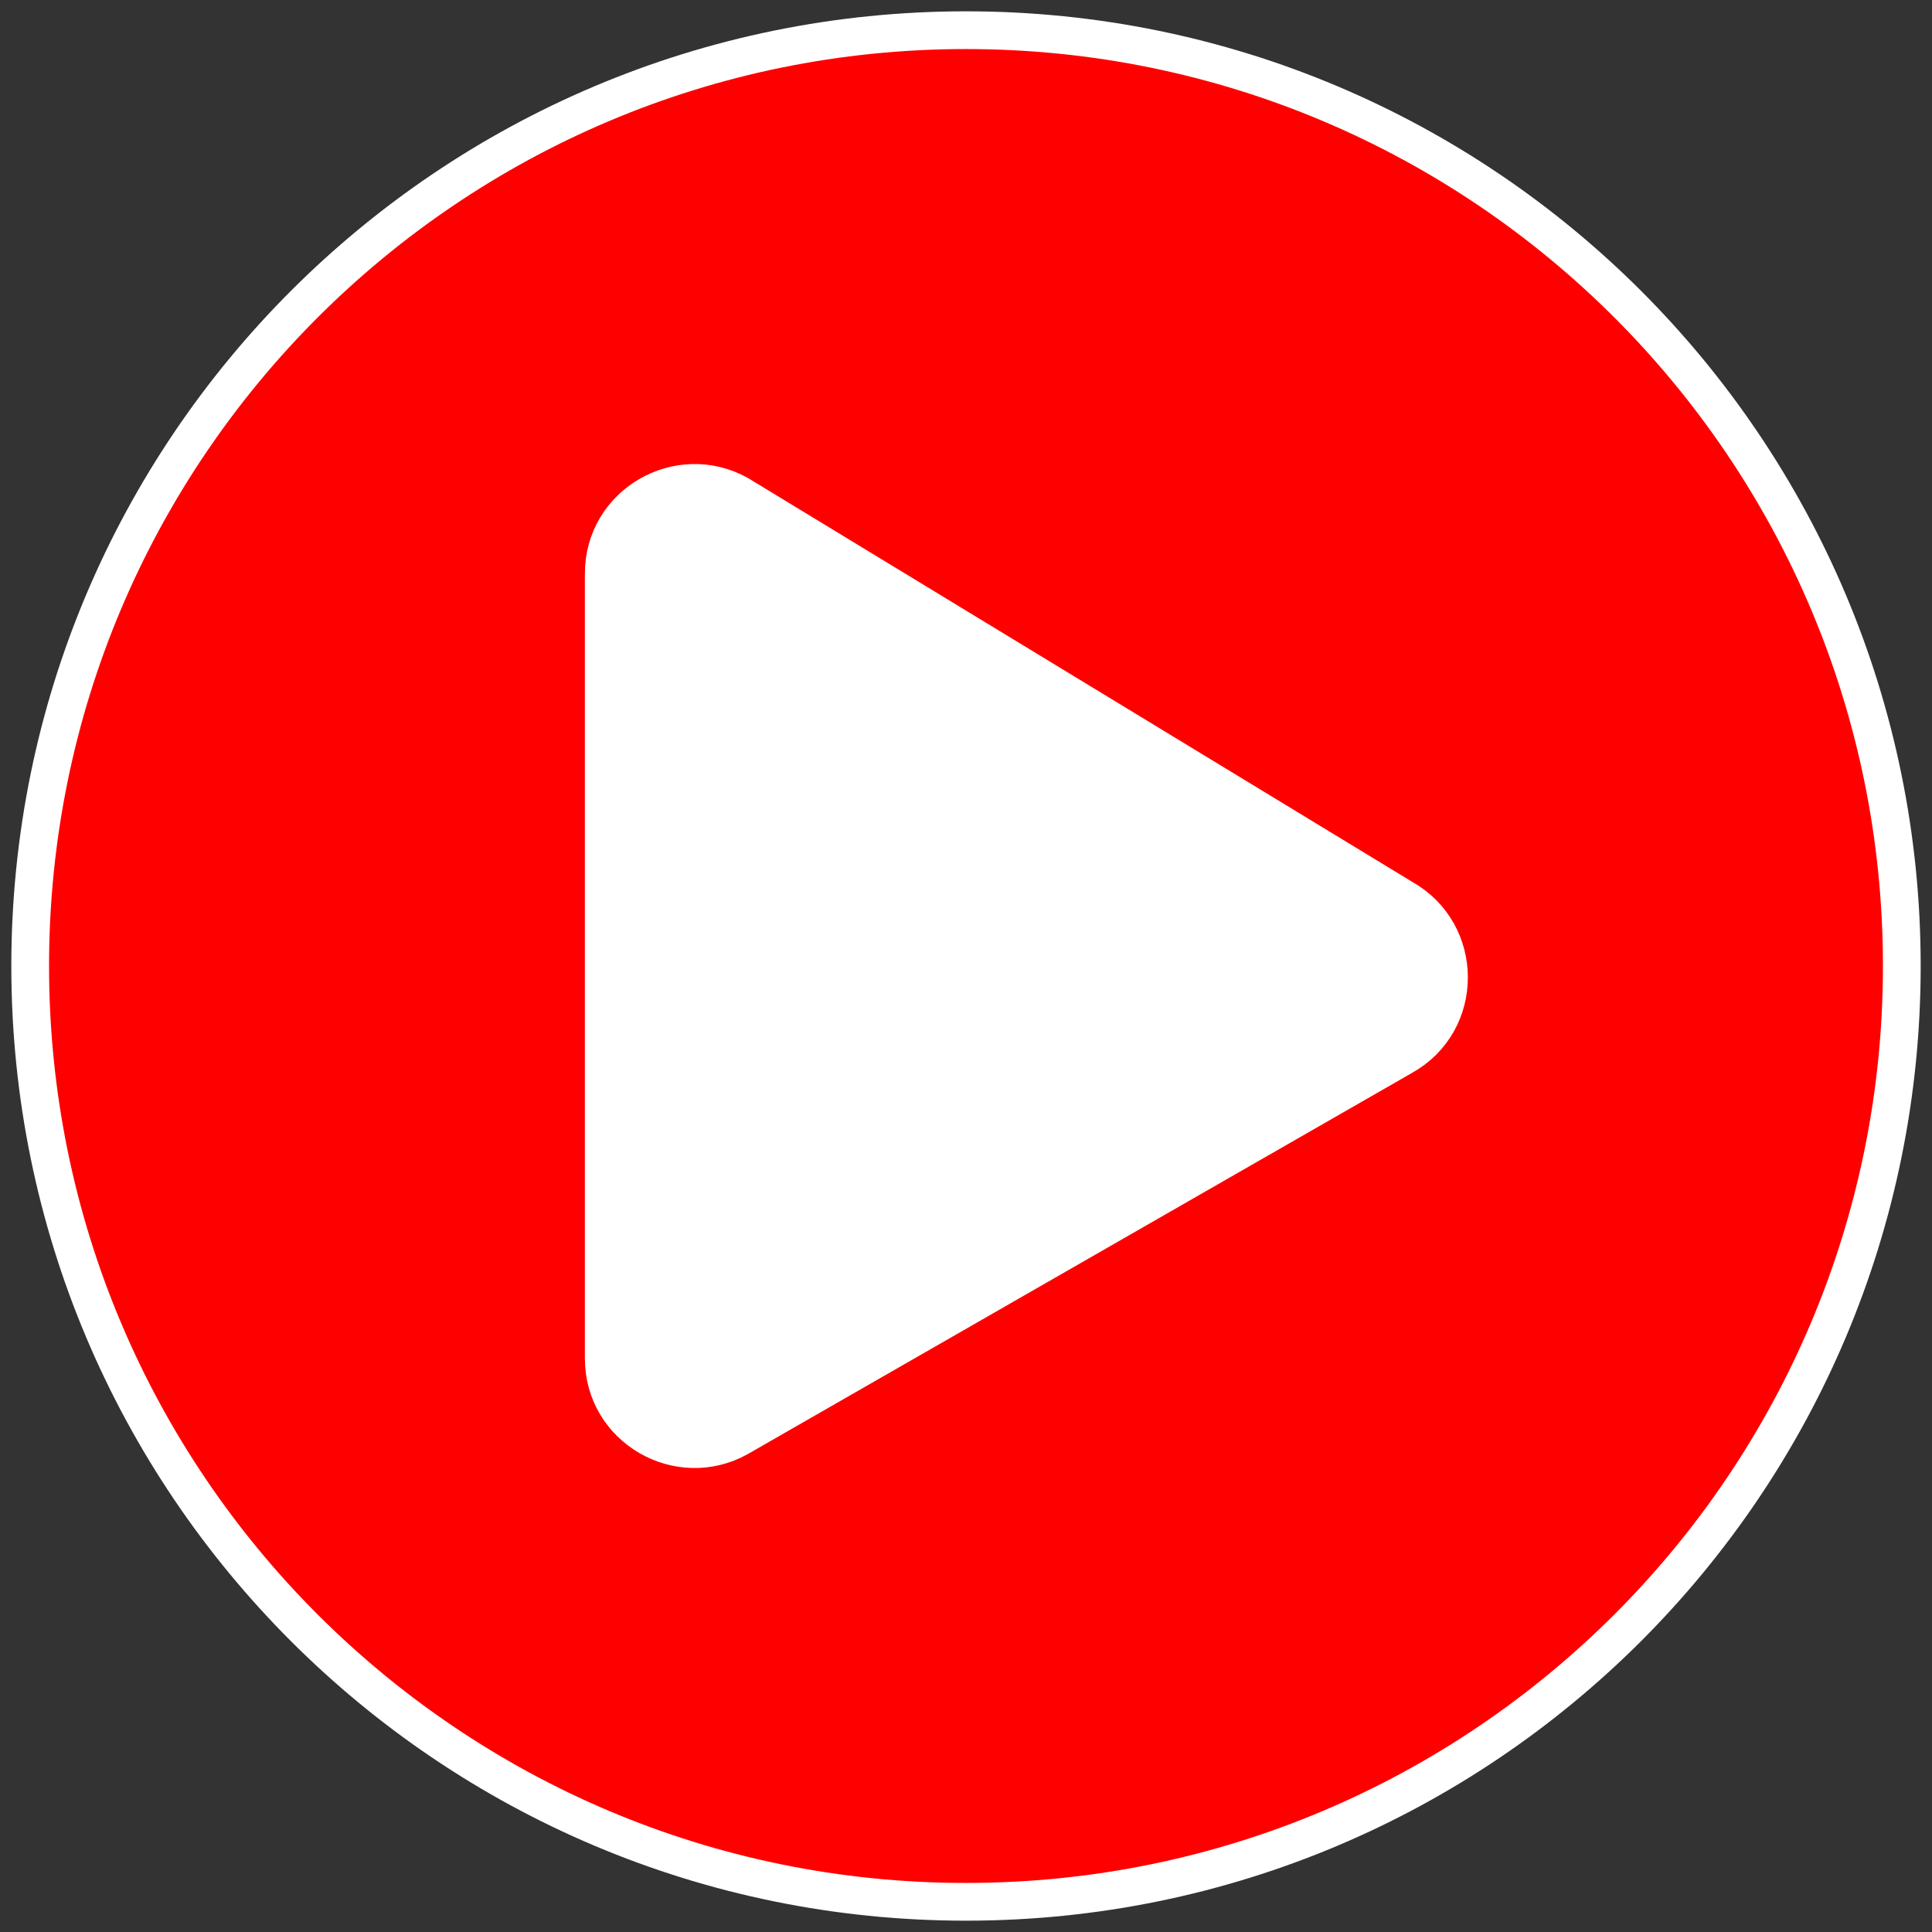
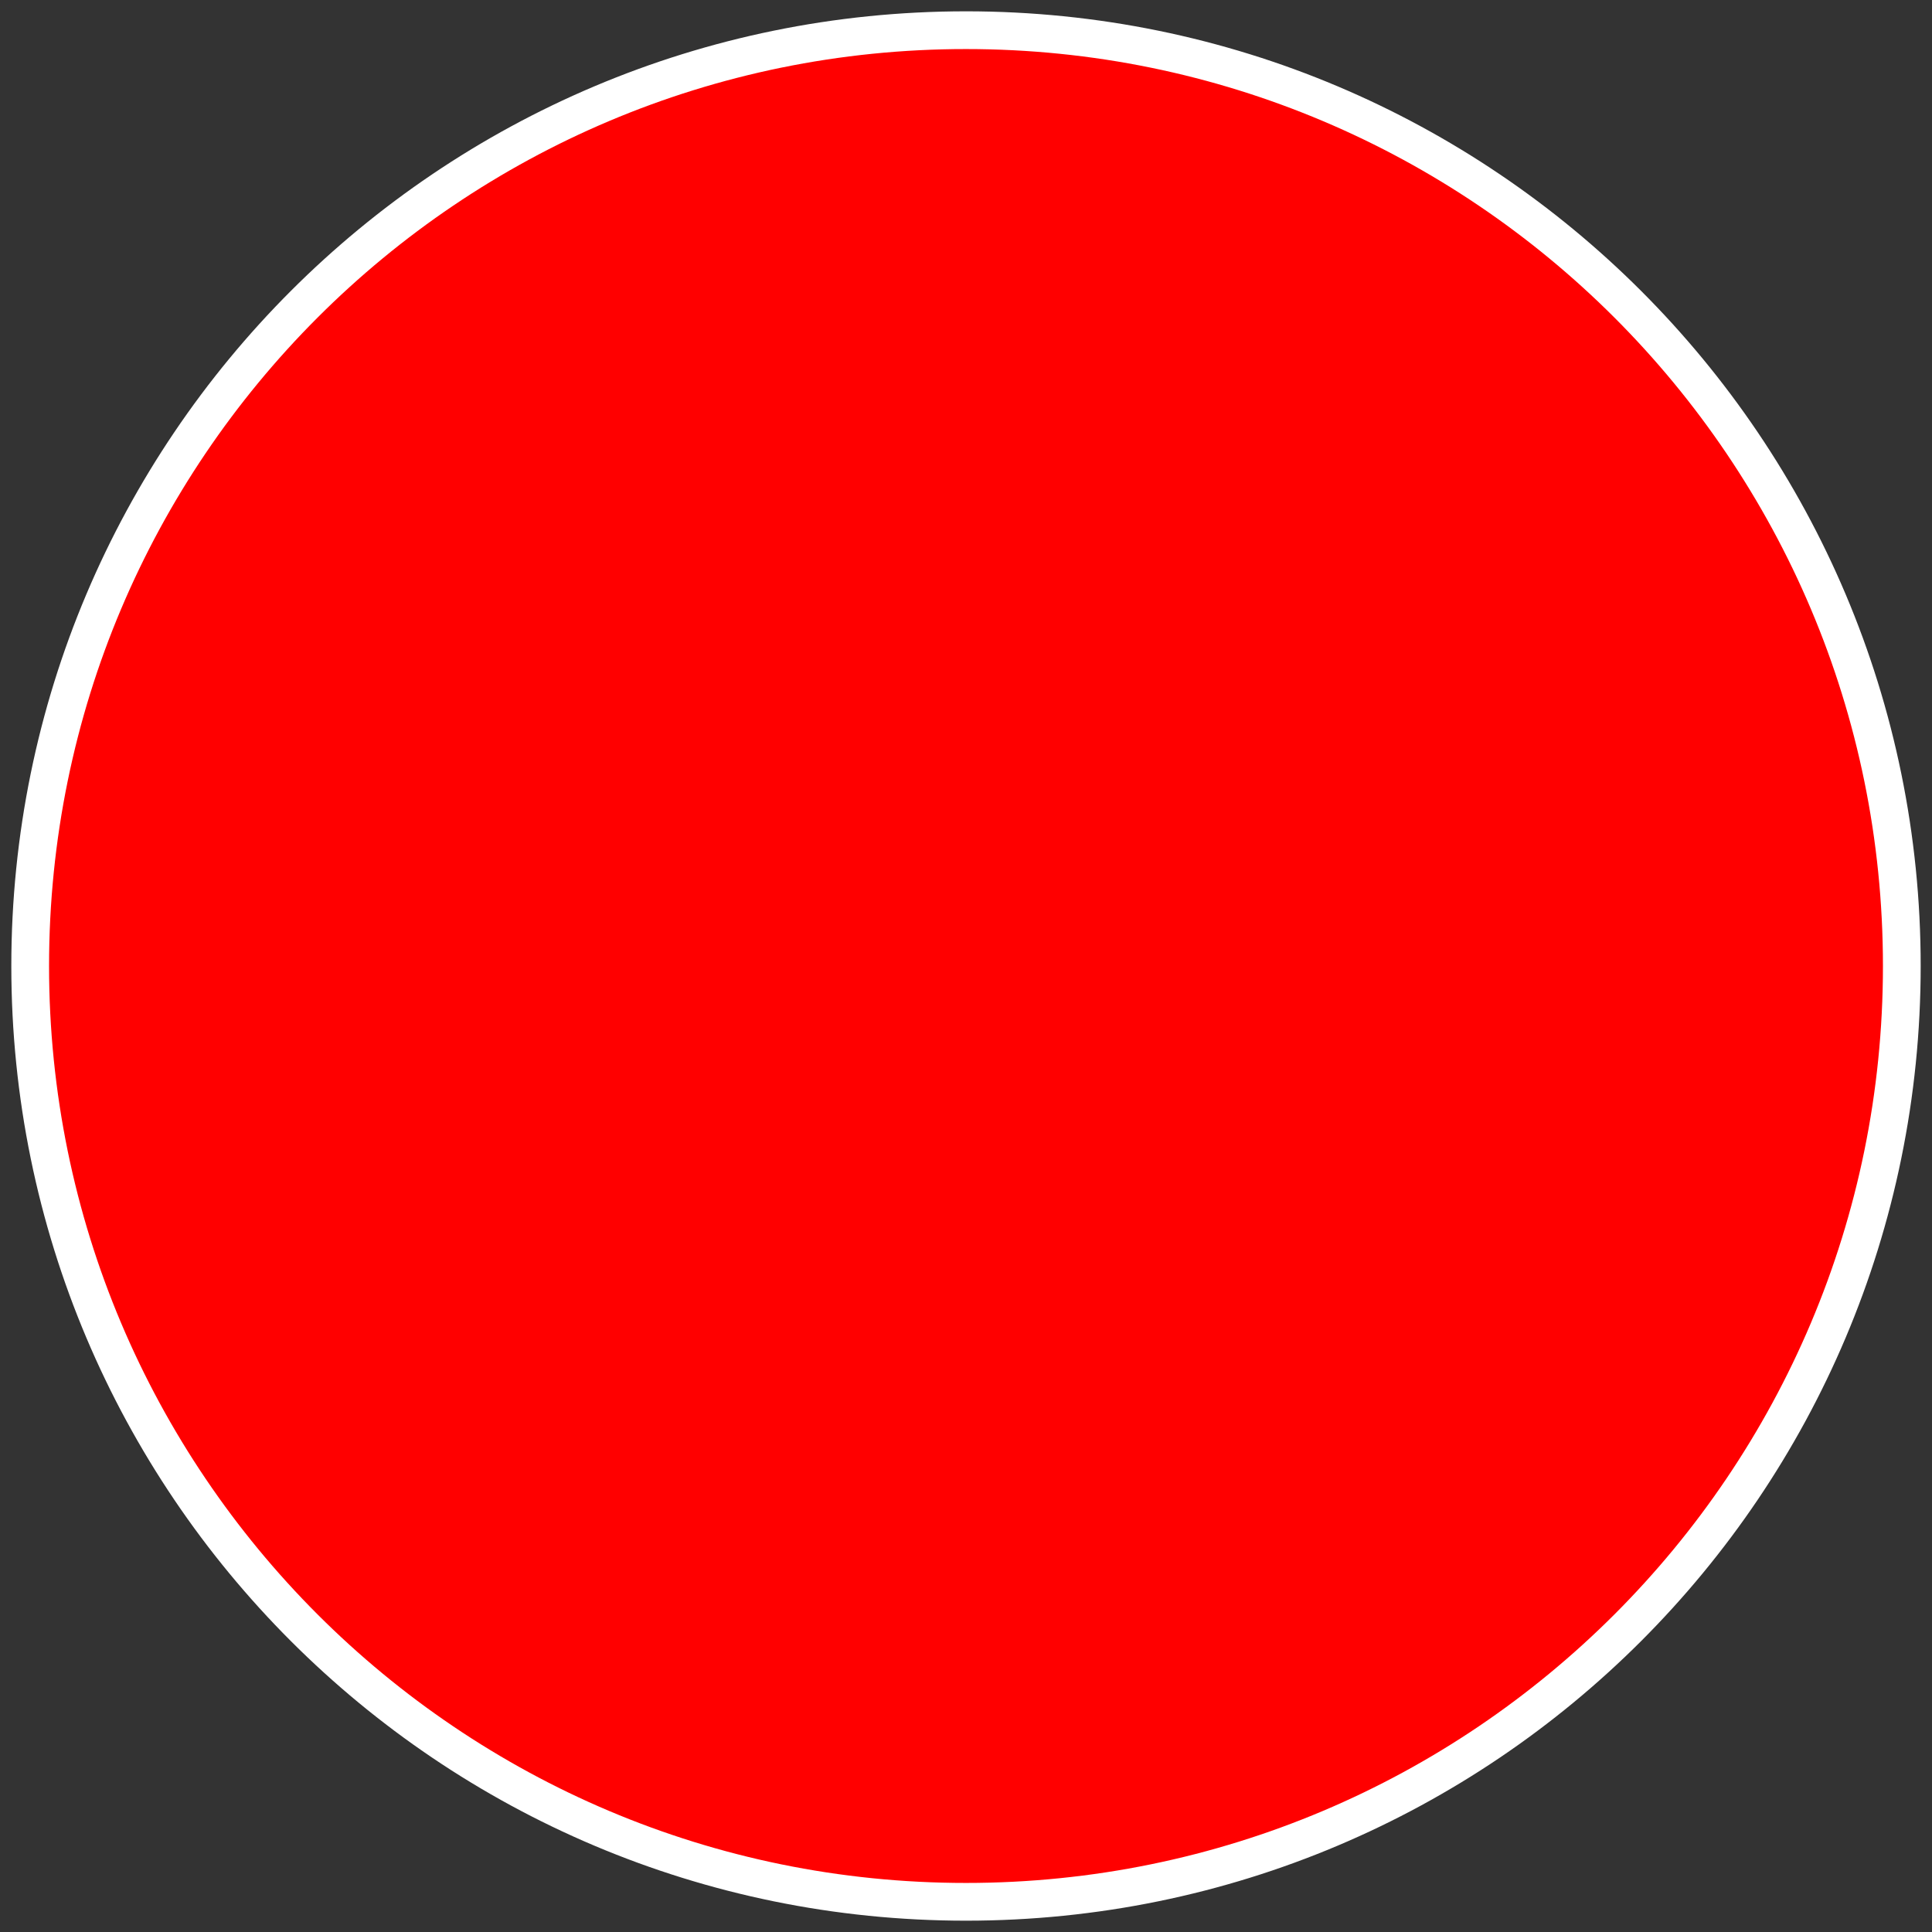
<svg xmlns="http://www.w3.org/2000/svg" xmlns:ns1="http://sodipodi.sourceforge.net/DTD/sodipodi-0.dtd" xmlns:ns2="http://www.inkscape.org/namespaces/inkscape" viewBox="0 0 512 512" version="1.1" id="svg4" ns1:docname="play-circle.svg" ns2:version="1.0.1 (3bc2e813f5, 2020-09-07)">
  <rect x="0" y="0" width="512" height="512" fill="#333333" stroke="none" />
  <defs id="defs8" />
  <ns1:namedview pagecolor="#ffffff" bordercolor="#666666" borderopacity="1" objecttolerance="10" gridtolerance="10" guidetolerance="10" ns2:pageopacity="0" ns2:pageshadow="2" ns2:window-width="1920" ns2:window-height="1017" id="namedview6" showgrid="false" ns2:zoom="1.6601562" ns2:cx="256" ns2:cy="256" ns2:window-x="-8" ns2:window-y="-8" ns2:window-maximized="1" ns2:current-layer="svg4" ns2:document-rotation="0" />
  <g id="g841" style="stroke:#ffffff;stroke-opacity:1;stroke-width:10;stroke-miterlimit:4;stroke-dasharray:none">
    <path d="M 256,8 C 119,8 8,119 8,256 8,393 119,504 256,504 393,504 504,393 504,256 504,119 393,8 256,8 Z" id="path2" style="fill:#ff0000;stroke:#ffffff;stroke-opacity:1;stroke-width:10;stroke-miterlimit:4;stroke-dasharray:none" />
-     <path d="m 371.7,280 -176,101 C 179.9,389.8 160,378.5 160,360 V 152 c 0,-18.4 19.8,-29.8 35.7,-21 l 176,107 c 16.4,9.2 16.4,32.9 0,42 z" id="path837" style="fill:#ffffff;stroke:#ffffff;stroke-opacity:1;stroke-width:10;stroke-miterlimit:4;stroke-dasharray:none" />
  </g>
</svg>